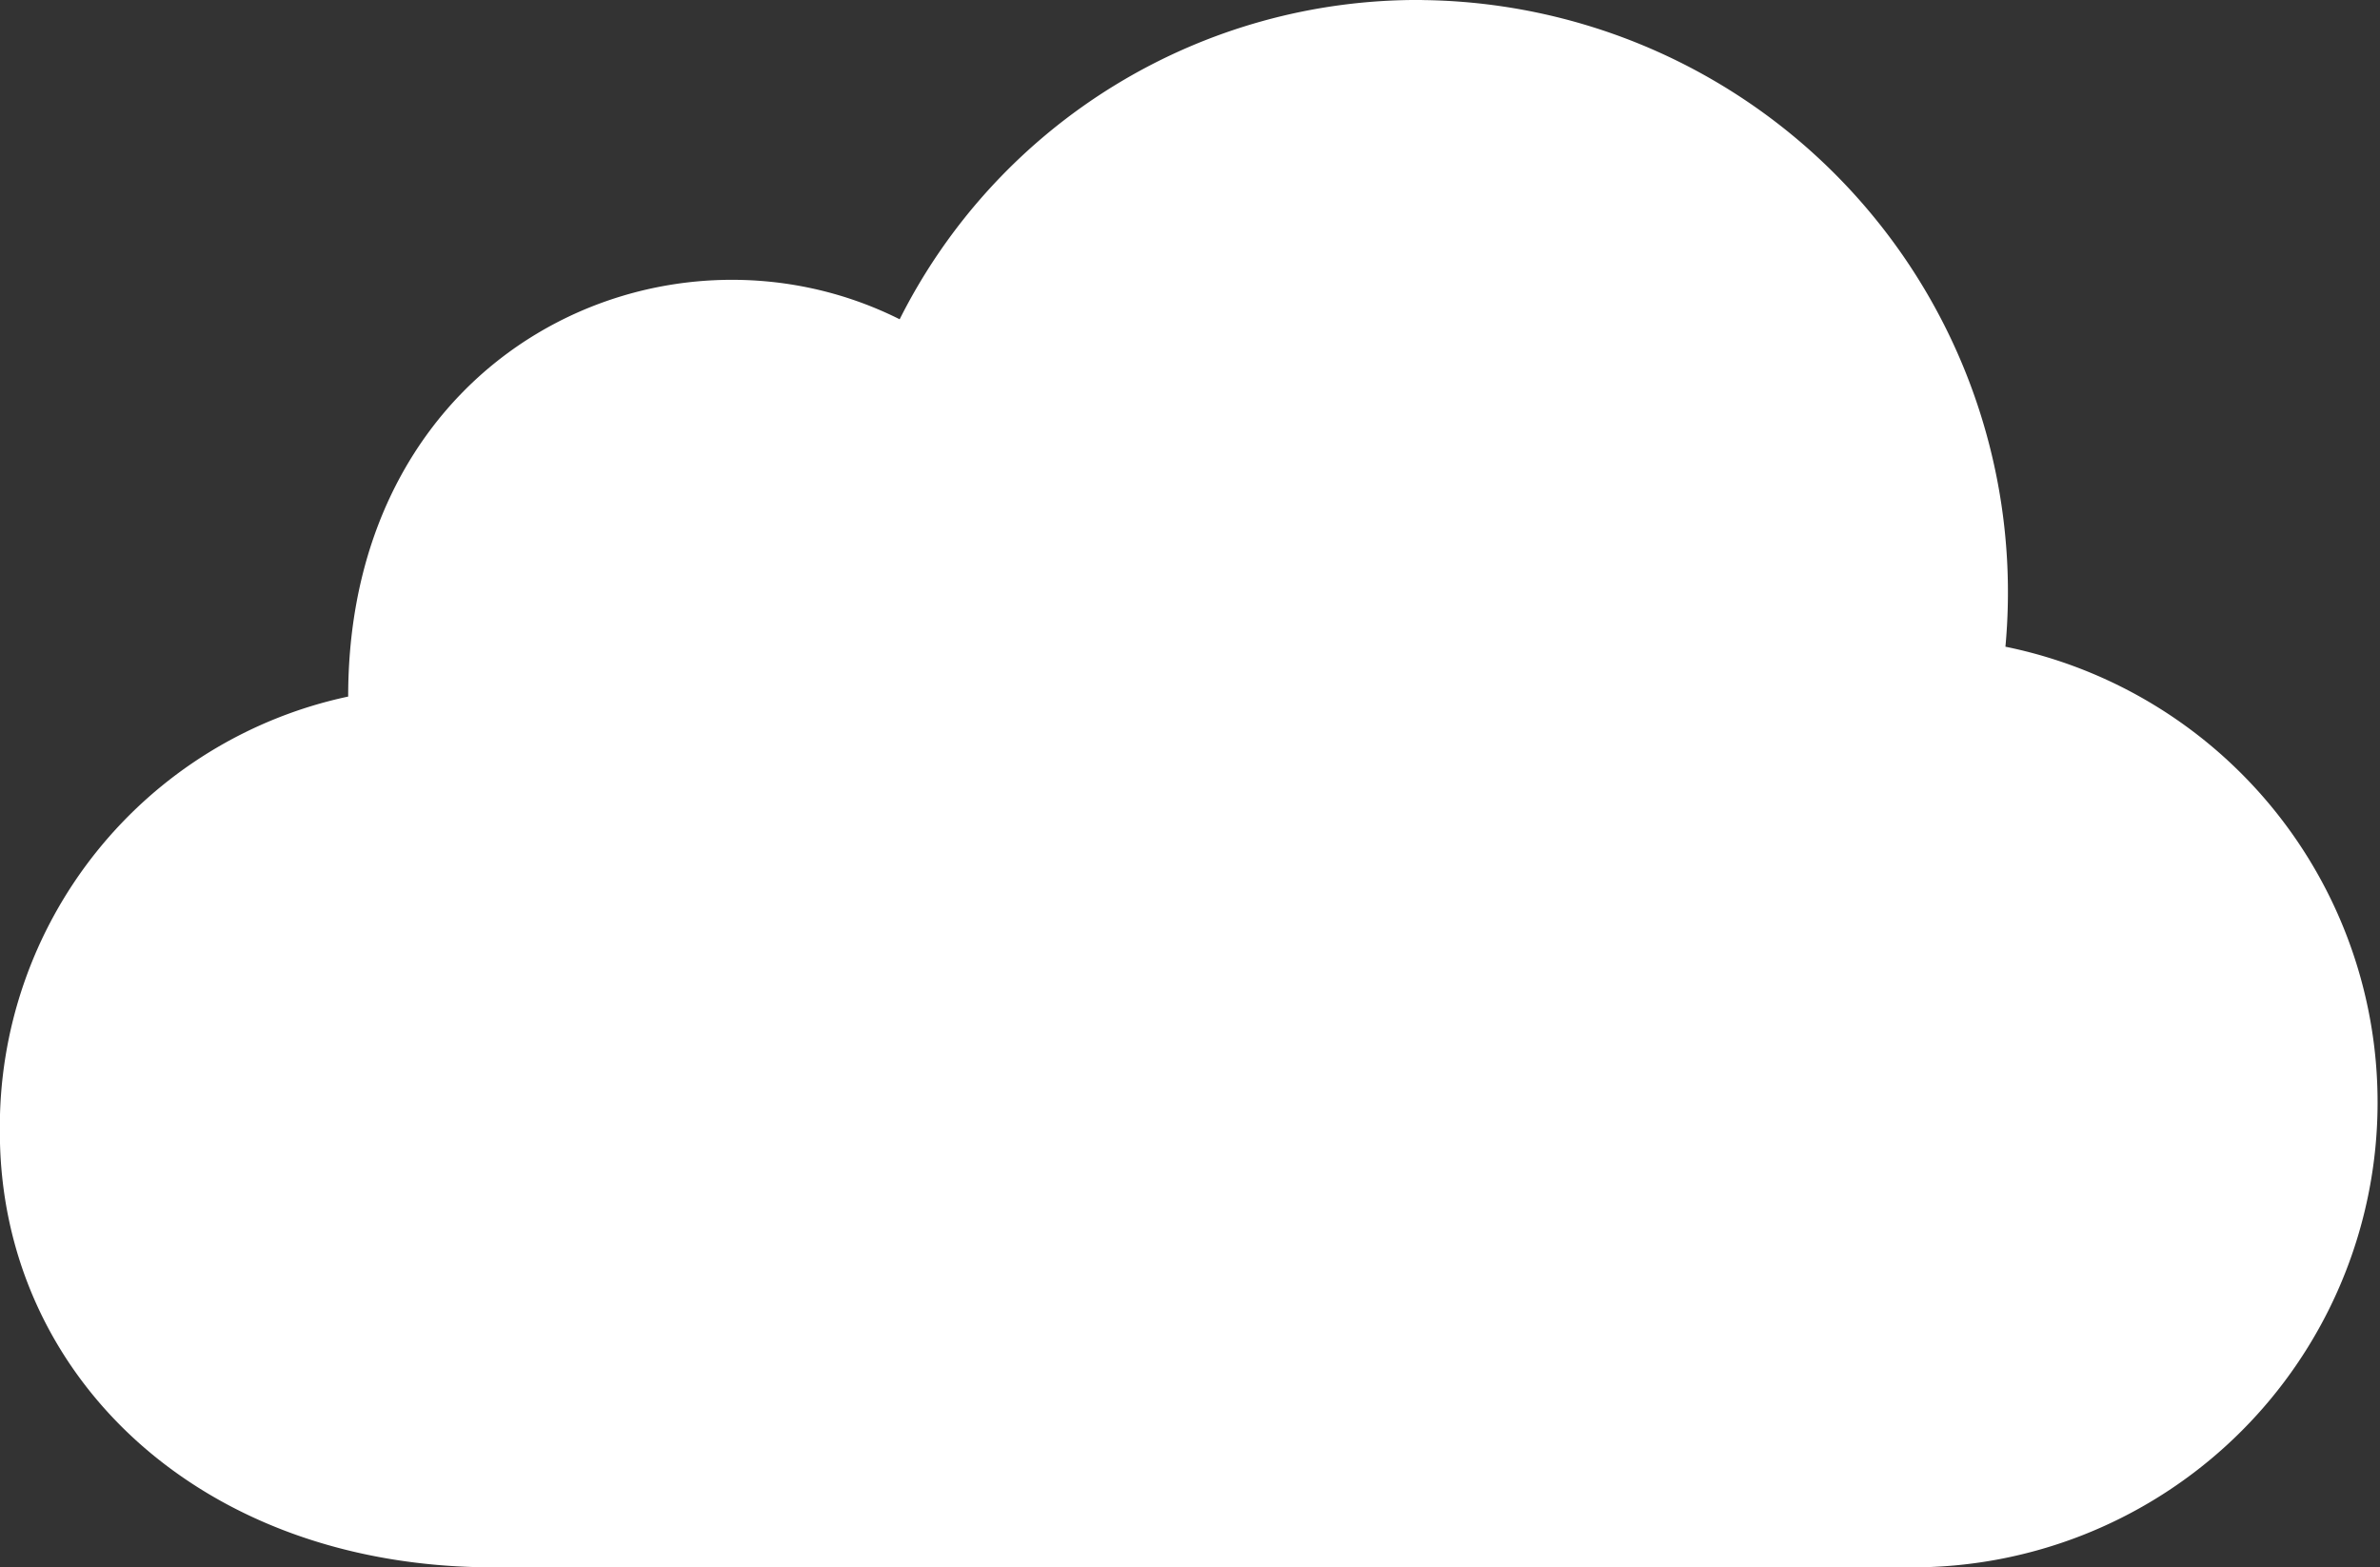
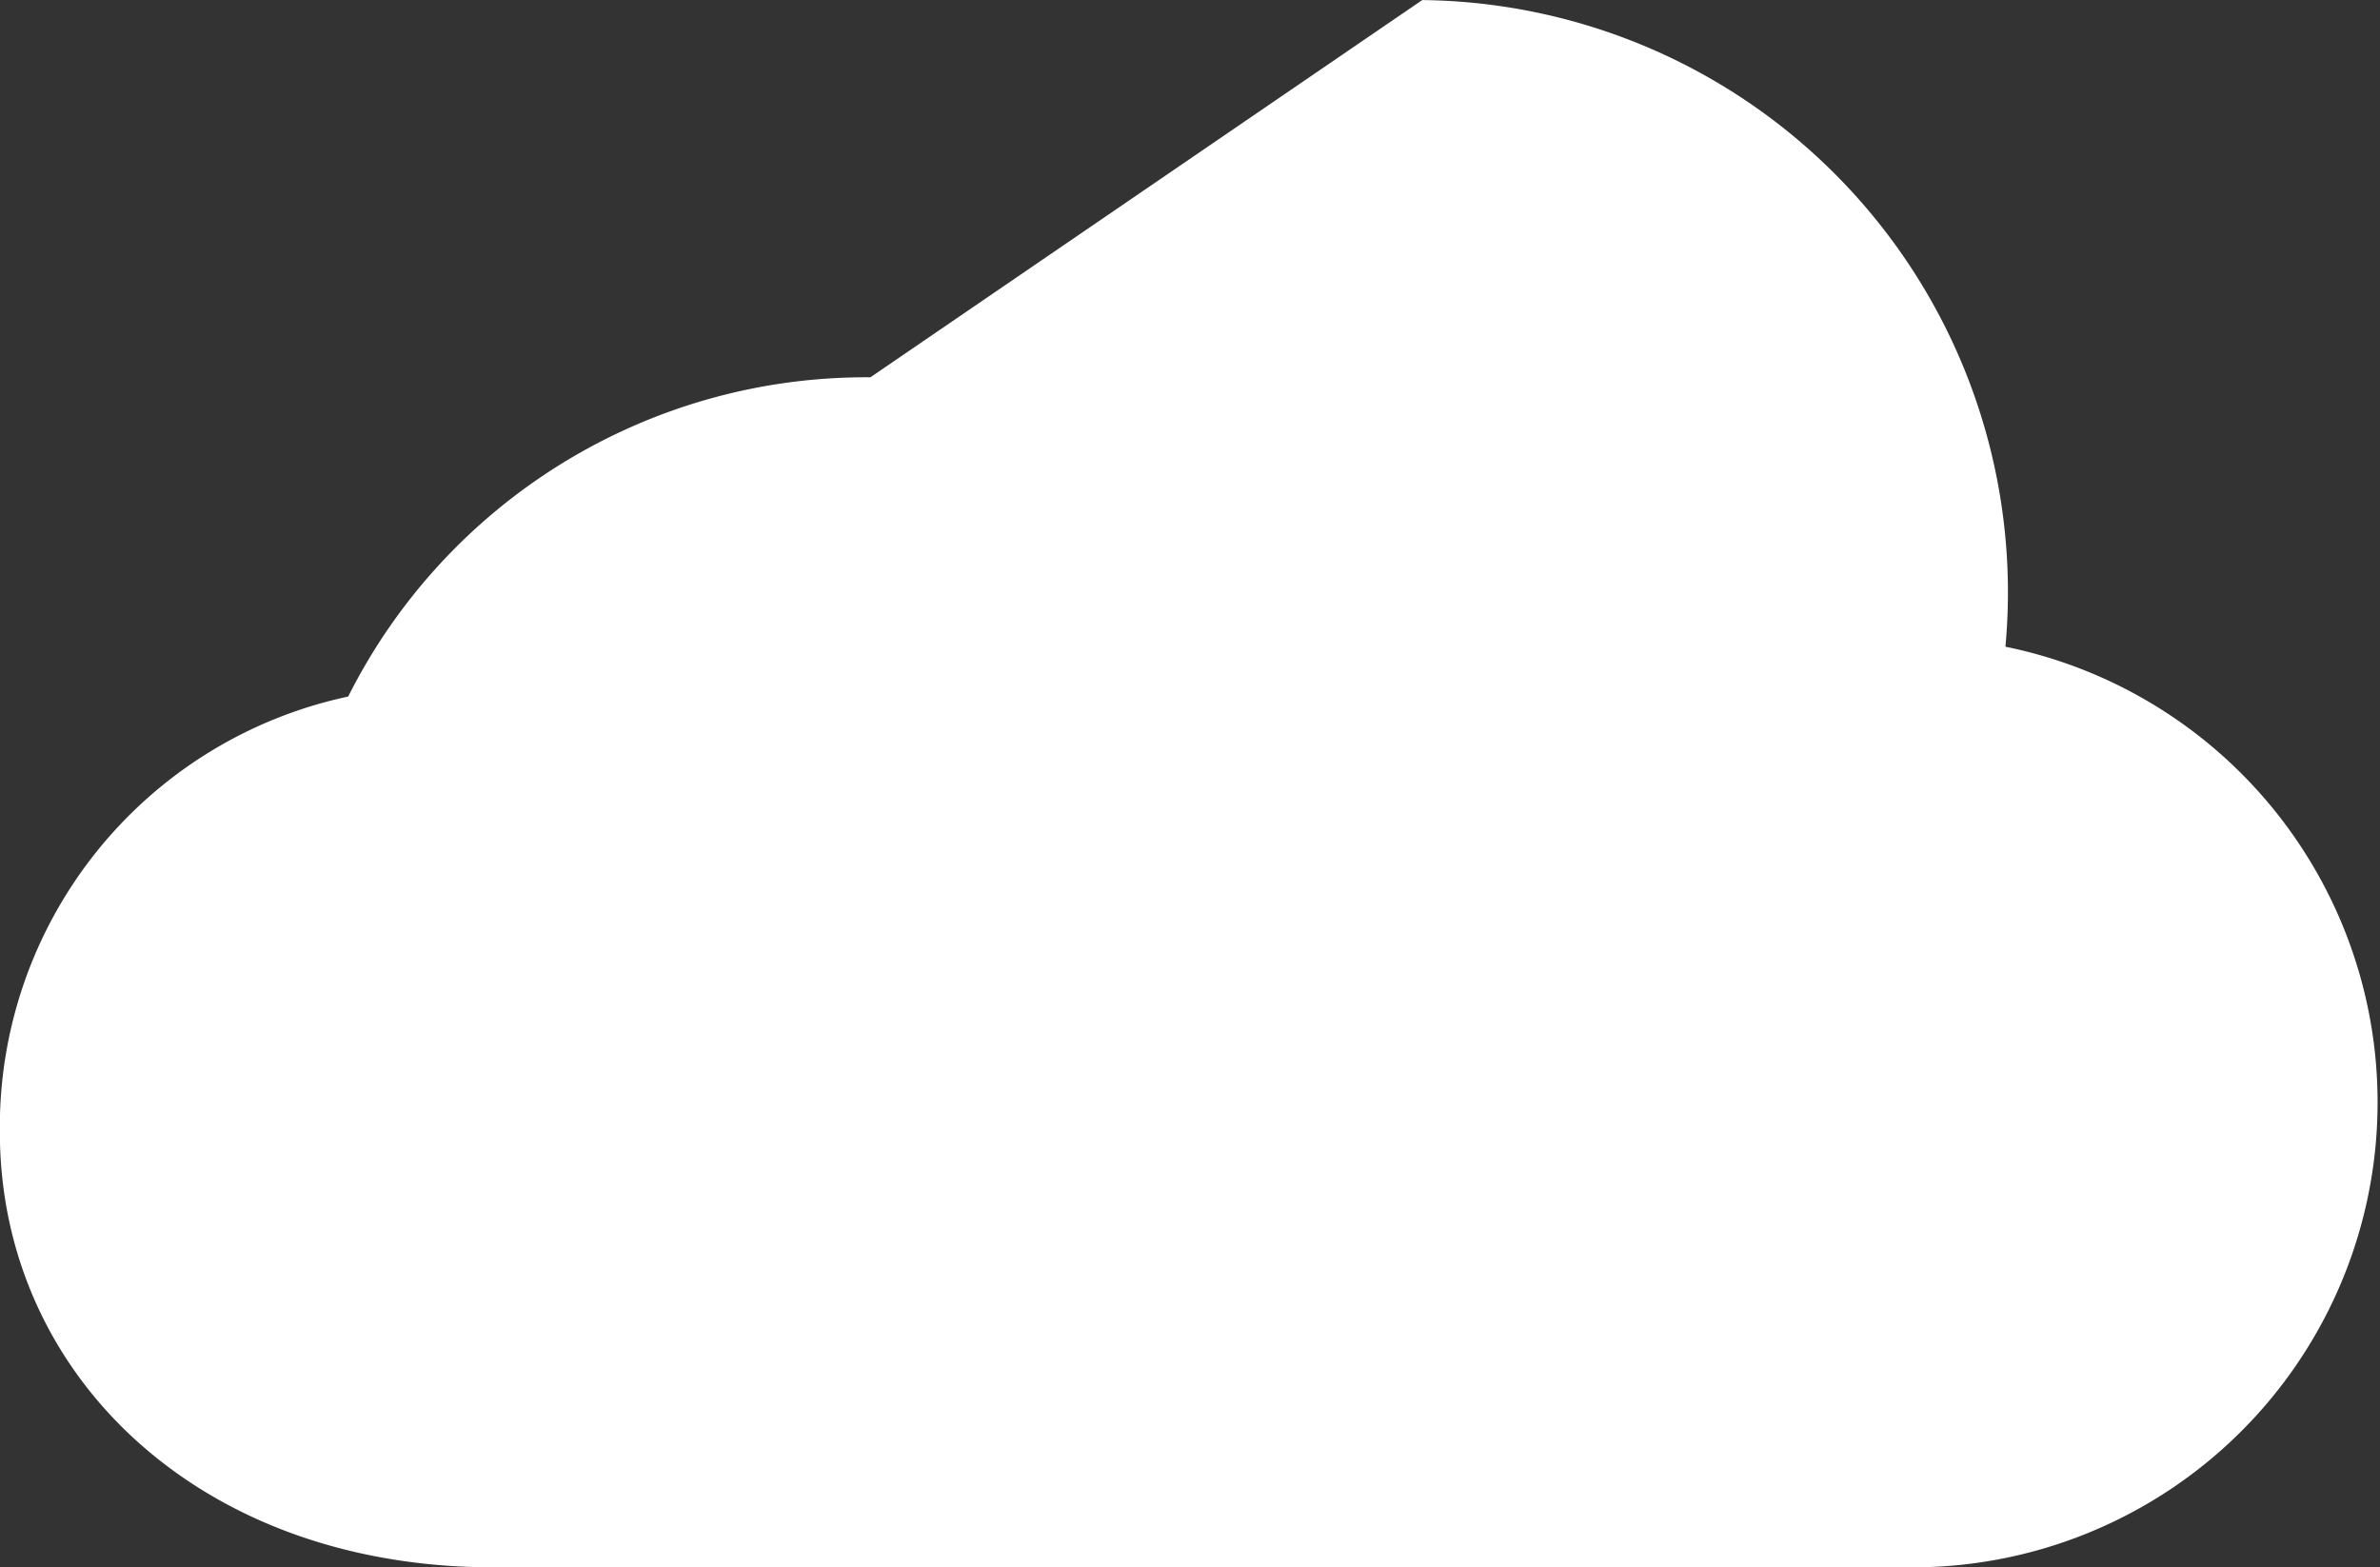
<svg xmlns="http://www.w3.org/2000/svg" width="33.269" height="21.909" viewBox="0 0 33.269 21.909">
  <rect x="0" y="0" width="33.269" height="21.909" fill="#333333" stroke="none" />
-   <path id="service-9" d="M140.273,128.793a8.278,8.278,0,0,1,8.152,9.039,6.5,6.5,0,0,1-1.255,12.869h-19.88c-4.126,0-6.9-2.706-6.9-6.086a6.151,6.151,0,0,1,4.869-6.086c0-4.869,4.463-6.9,7.709-5.274a8.1,8.1,0,0,1,7.3-4.463Z" transform="translate(-120.392 -128.792)" fill="#fff" />
+   <path id="service-9" d="M140.273,128.793a8.278,8.278,0,0,1,8.152,9.039,6.5,6.5,0,0,1-1.255,12.869h-19.88c-4.126,0-6.9-2.706-6.9-6.086a6.151,6.151,0,0,1,4.869-6.086a8.1,8.1,0,0,1,7.3-4.463Z" transform="translate(-120.392 -128.792)" fill="#fff" />
</svg>